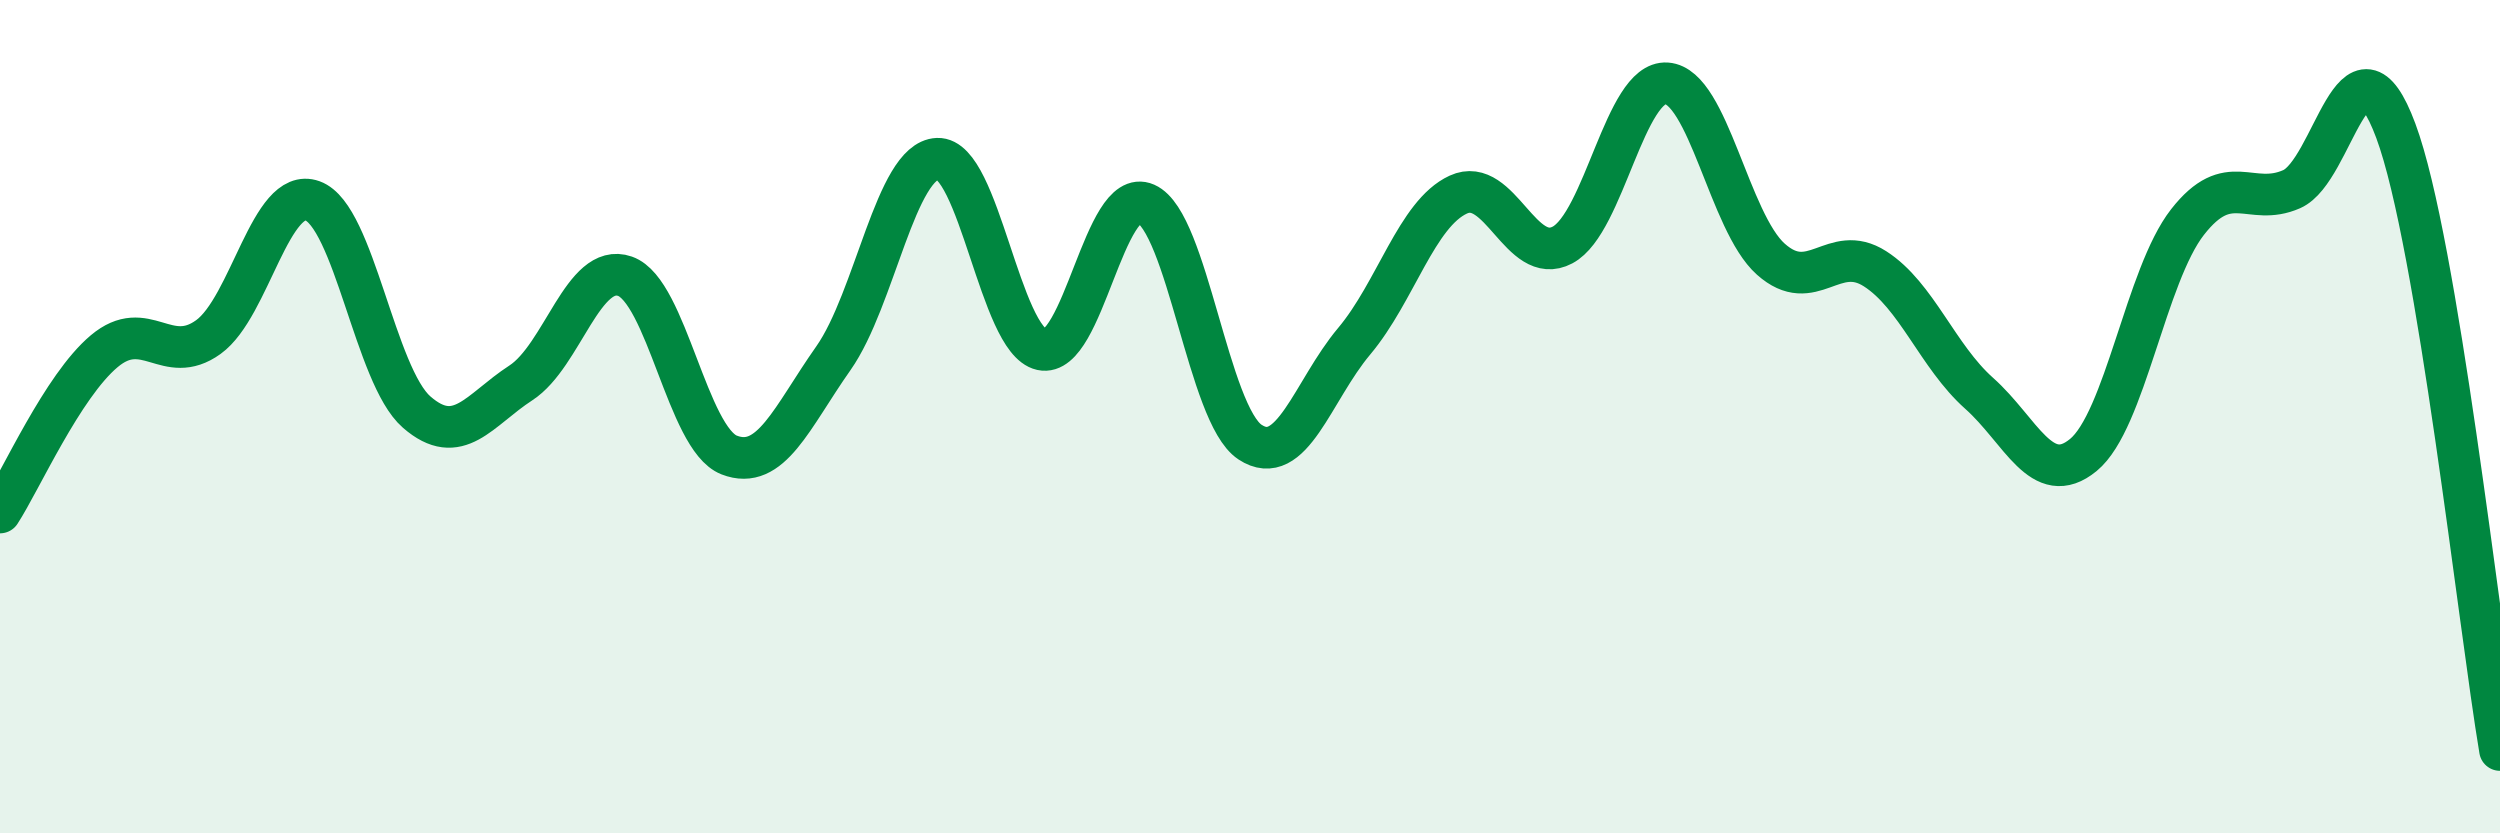
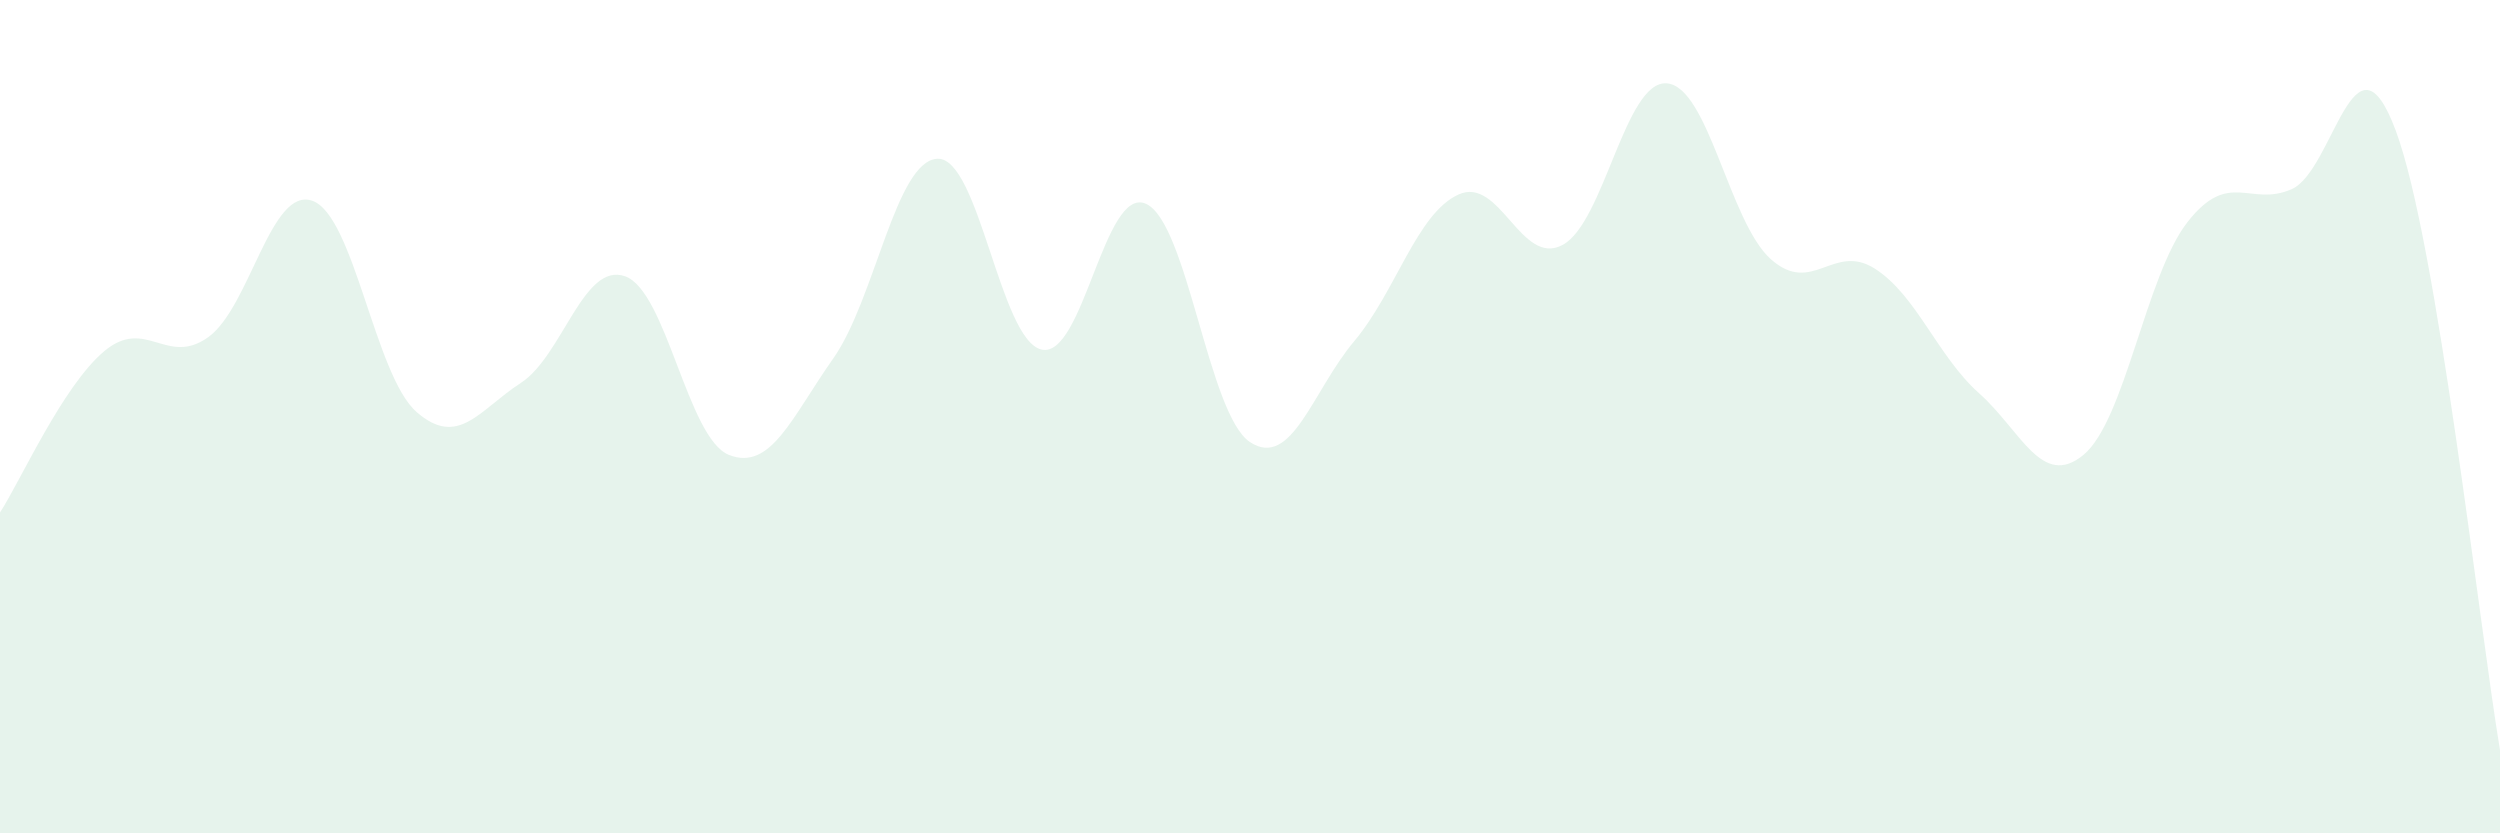
<svg xmlns="http://www.w3.org/2000/svg" width="60" height="20" viewBox="0 0 60 20">
  <path d="M 0,12.3 C 0.5,11.53 1.5,9.27 2.5,8.43 C 3.5,7.59 4,8.81 5,8.09 C 6,7.37 6.5,4.46 7.5,4.82 C 8.5,5.18 9,9.02 10,9.89 C 11,10.76 11.5,9.84 12.5,9.19 C 13.5,8.54 14,6.28 15,6.63 C 16,6.98 16.5,10.53 17.5,10.92 C 18.5,11.31 19,10.02 20,8.6 C 21,7.18 21.5,3.85 22.5,3.81 C 23.5,3.77 24,8.17 25,8.39 C 26,8.61 26.5,4.45 27.5,4.89 C 28.5,5.33 29,9.95 30,10.61 C 31,11.27 31.5,9.38 32.5,8.19 C 33.5,7 34,5.13 35,4.67 C 36,4.21 36.5,6.41 37.5,5.88 C 38.5,5.35 39,1.93 40,2 C 41,2.07 41.5,5.33 42.5,6.22 C 43.5,7.11 44,5.81 45,6.45 C 46,7.09 46.5,8.55 47.5,9.44 C 48.5,10.33 49,11.74 50,10.92 C 51,10.1 51.5,6.61 52.5,5.33 C 53.5,4.05 54,4.98 55,4.54 C 56,4.1 56.5,0.45 57.5,3.14 C 58.5,5.83 59.5,15.03 60,18L60 20L0 20Z" fill="#008740" opacity="0.1" stroke-linecap="round" stroke-linejoin="round" />
-   <path d="M 0,12.3 C 0.5,11.53 1.5,9.27 2.5,8.43 C 3.5,7.59 4,8.81 5,8.09 C 6,7.37 6.5,4.46 7.5,4.82 C 8.5,5.18 9,9.02 10,9.89 C 11,10.76 11.5,9.84 12.5,9.19 C 13.5,8.54 14,6.28 15,6.63 C 16,6.98 16.5,10.53 17.5,10.92 C 18.5,11.31 19,10.02 20,8.6 C 21,7.18 21.5,3.85 22.5,3.81 C 23.5,3.77 24,8.17 25,8.39 C 26,8.61 26.5,4.45 27.5,4.89 C 28.5,5.33 29,9.95 30,10.61 C 31,11.27 31.5,9.38 32.5,8.19 C 33.5,7 34,5.13 35,4.67 C 36,4.21 36.5,6.41 37.5,5.88 C 38.5,5.35 39,1.93 40,2 C 41,2.07 41.5,5.33 42.5,6.22 C 43.5,7.11 44,5.81 45,6.45 C 46,7.09 46.5,8.55 47.5,9.44 C 48.5,10.33 49,11.74 50,10.92 C 51,10.1 51.5,6.61 52.5,5.33 C 53.5,4.05 54,4.98 55,4.54 C 56,4.1 56.5,0.45 57.5,3.14 C 58.5,5.83 59.5,15.03 60,18" stroke="#008740" stroke-width="1" fill="none" stroke-linecap="round" stroke-linejoin="round" />
</svg>